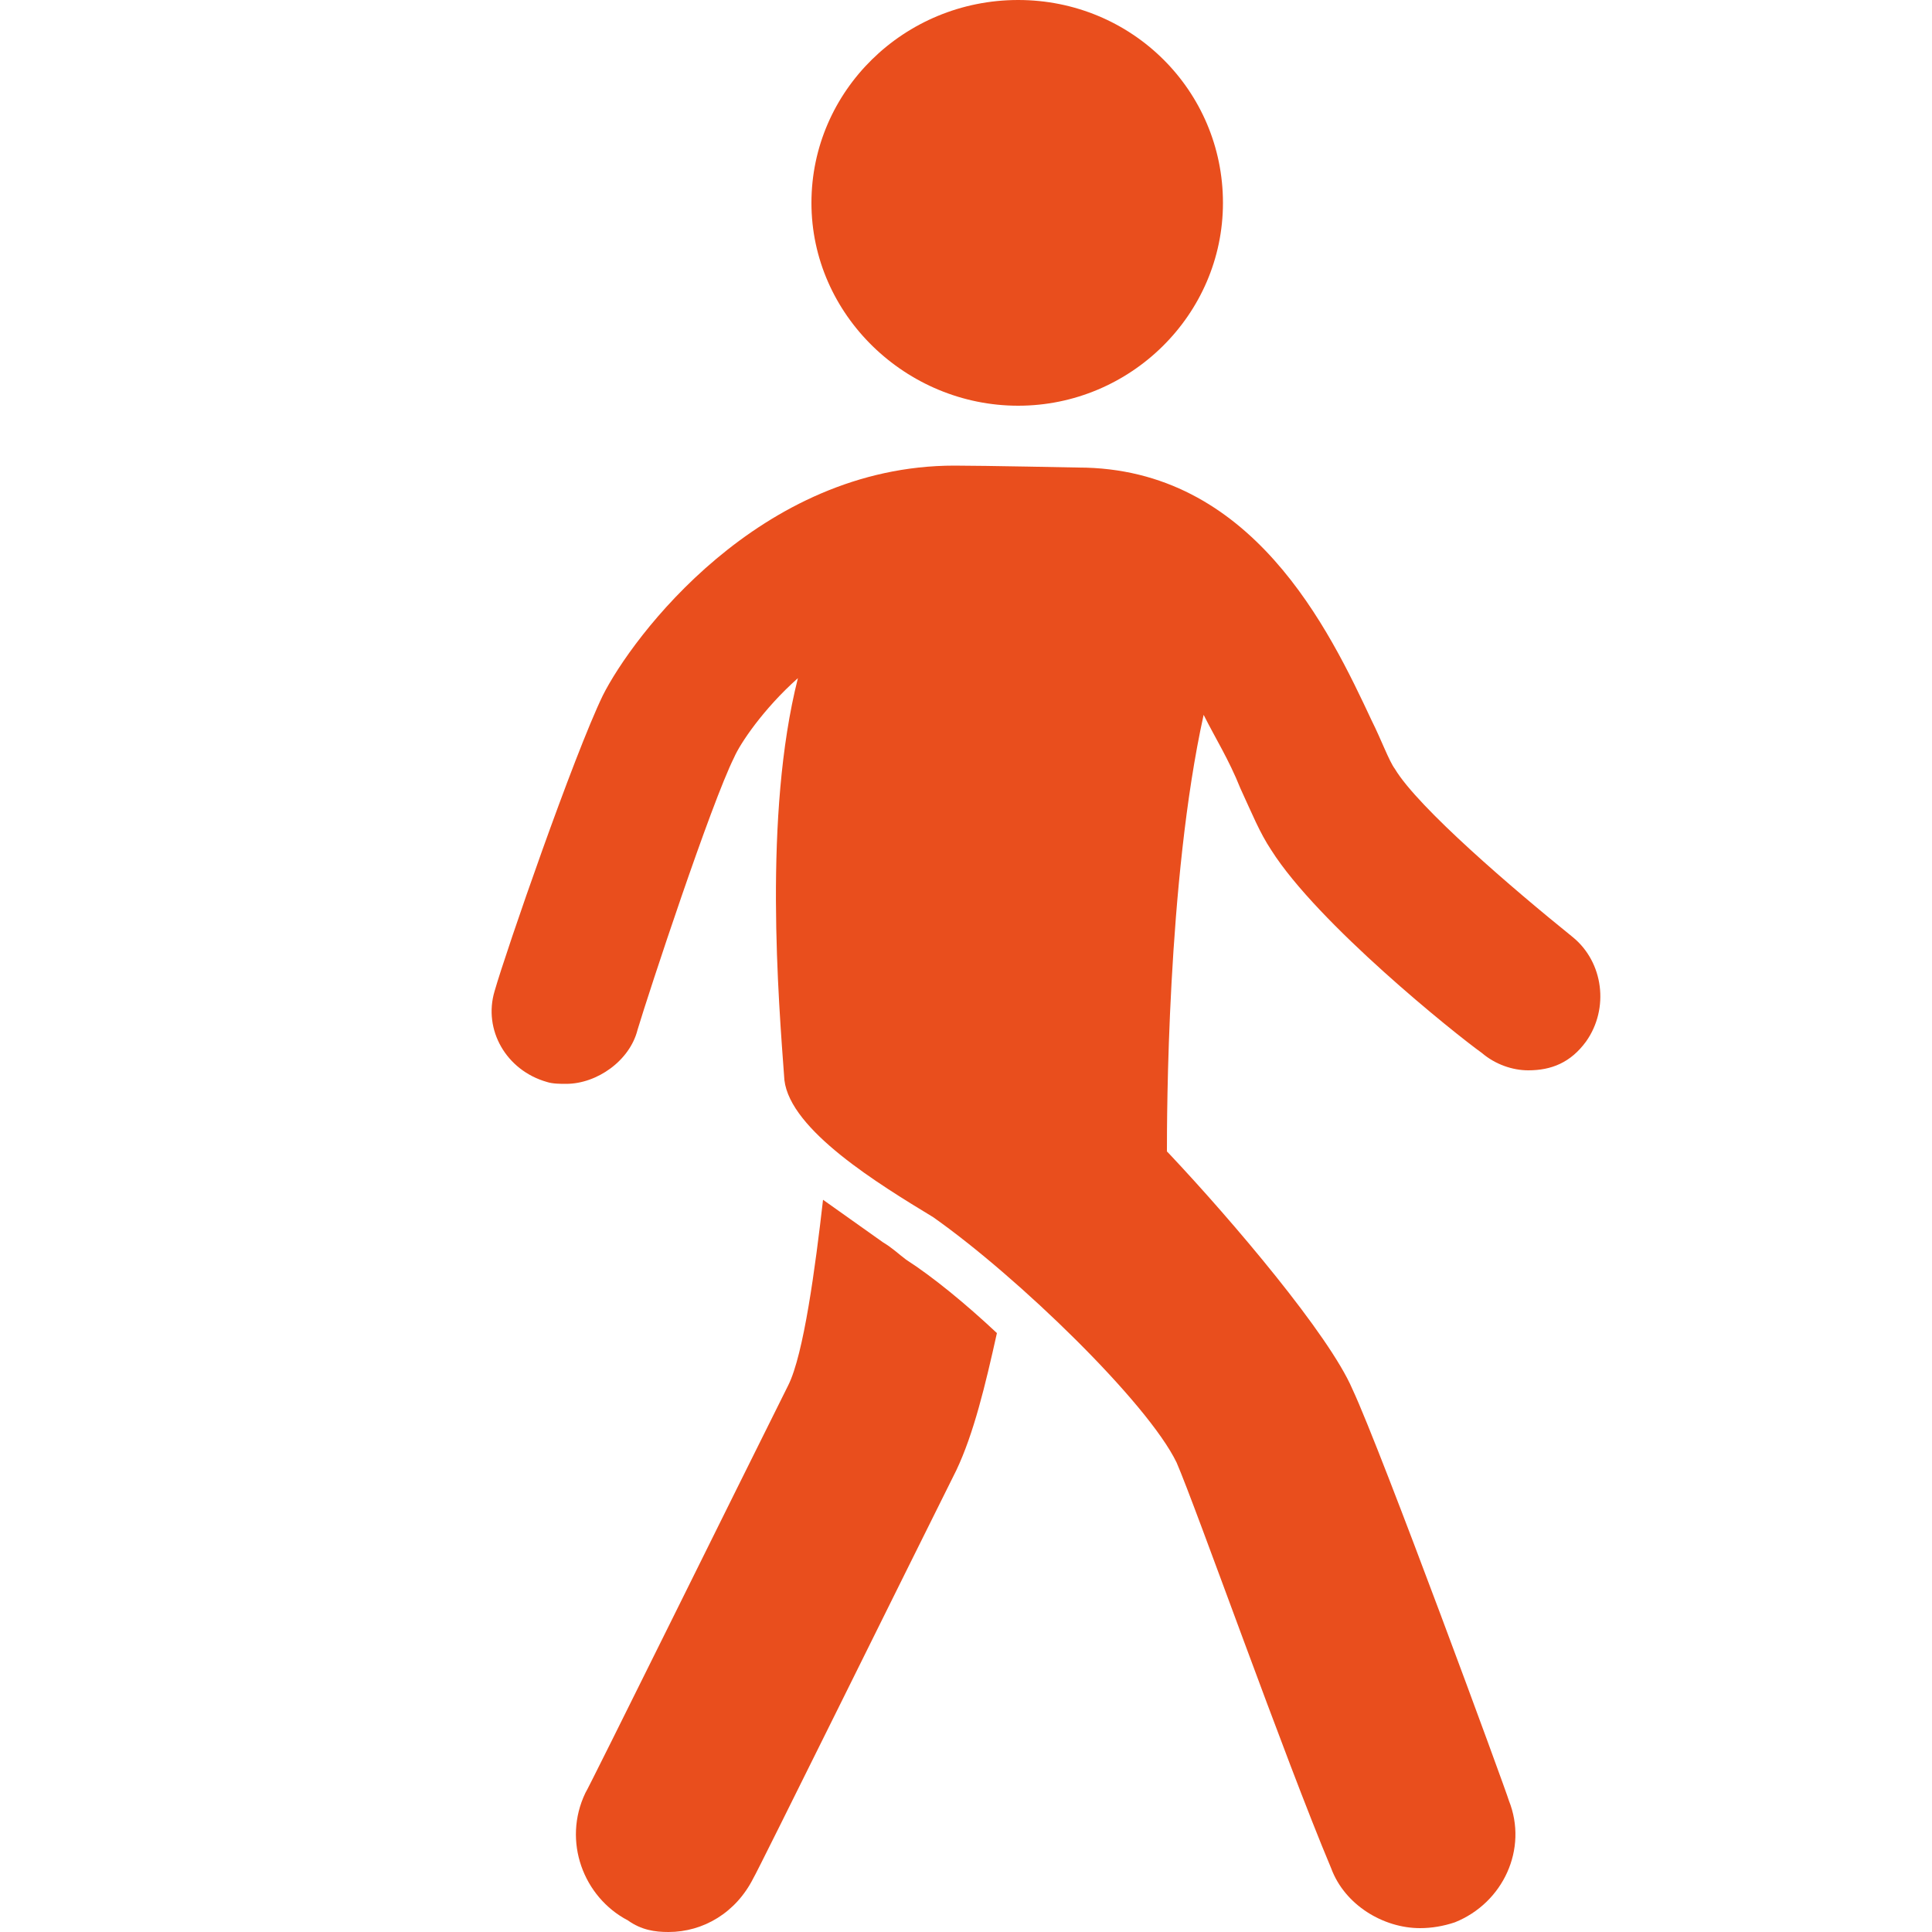
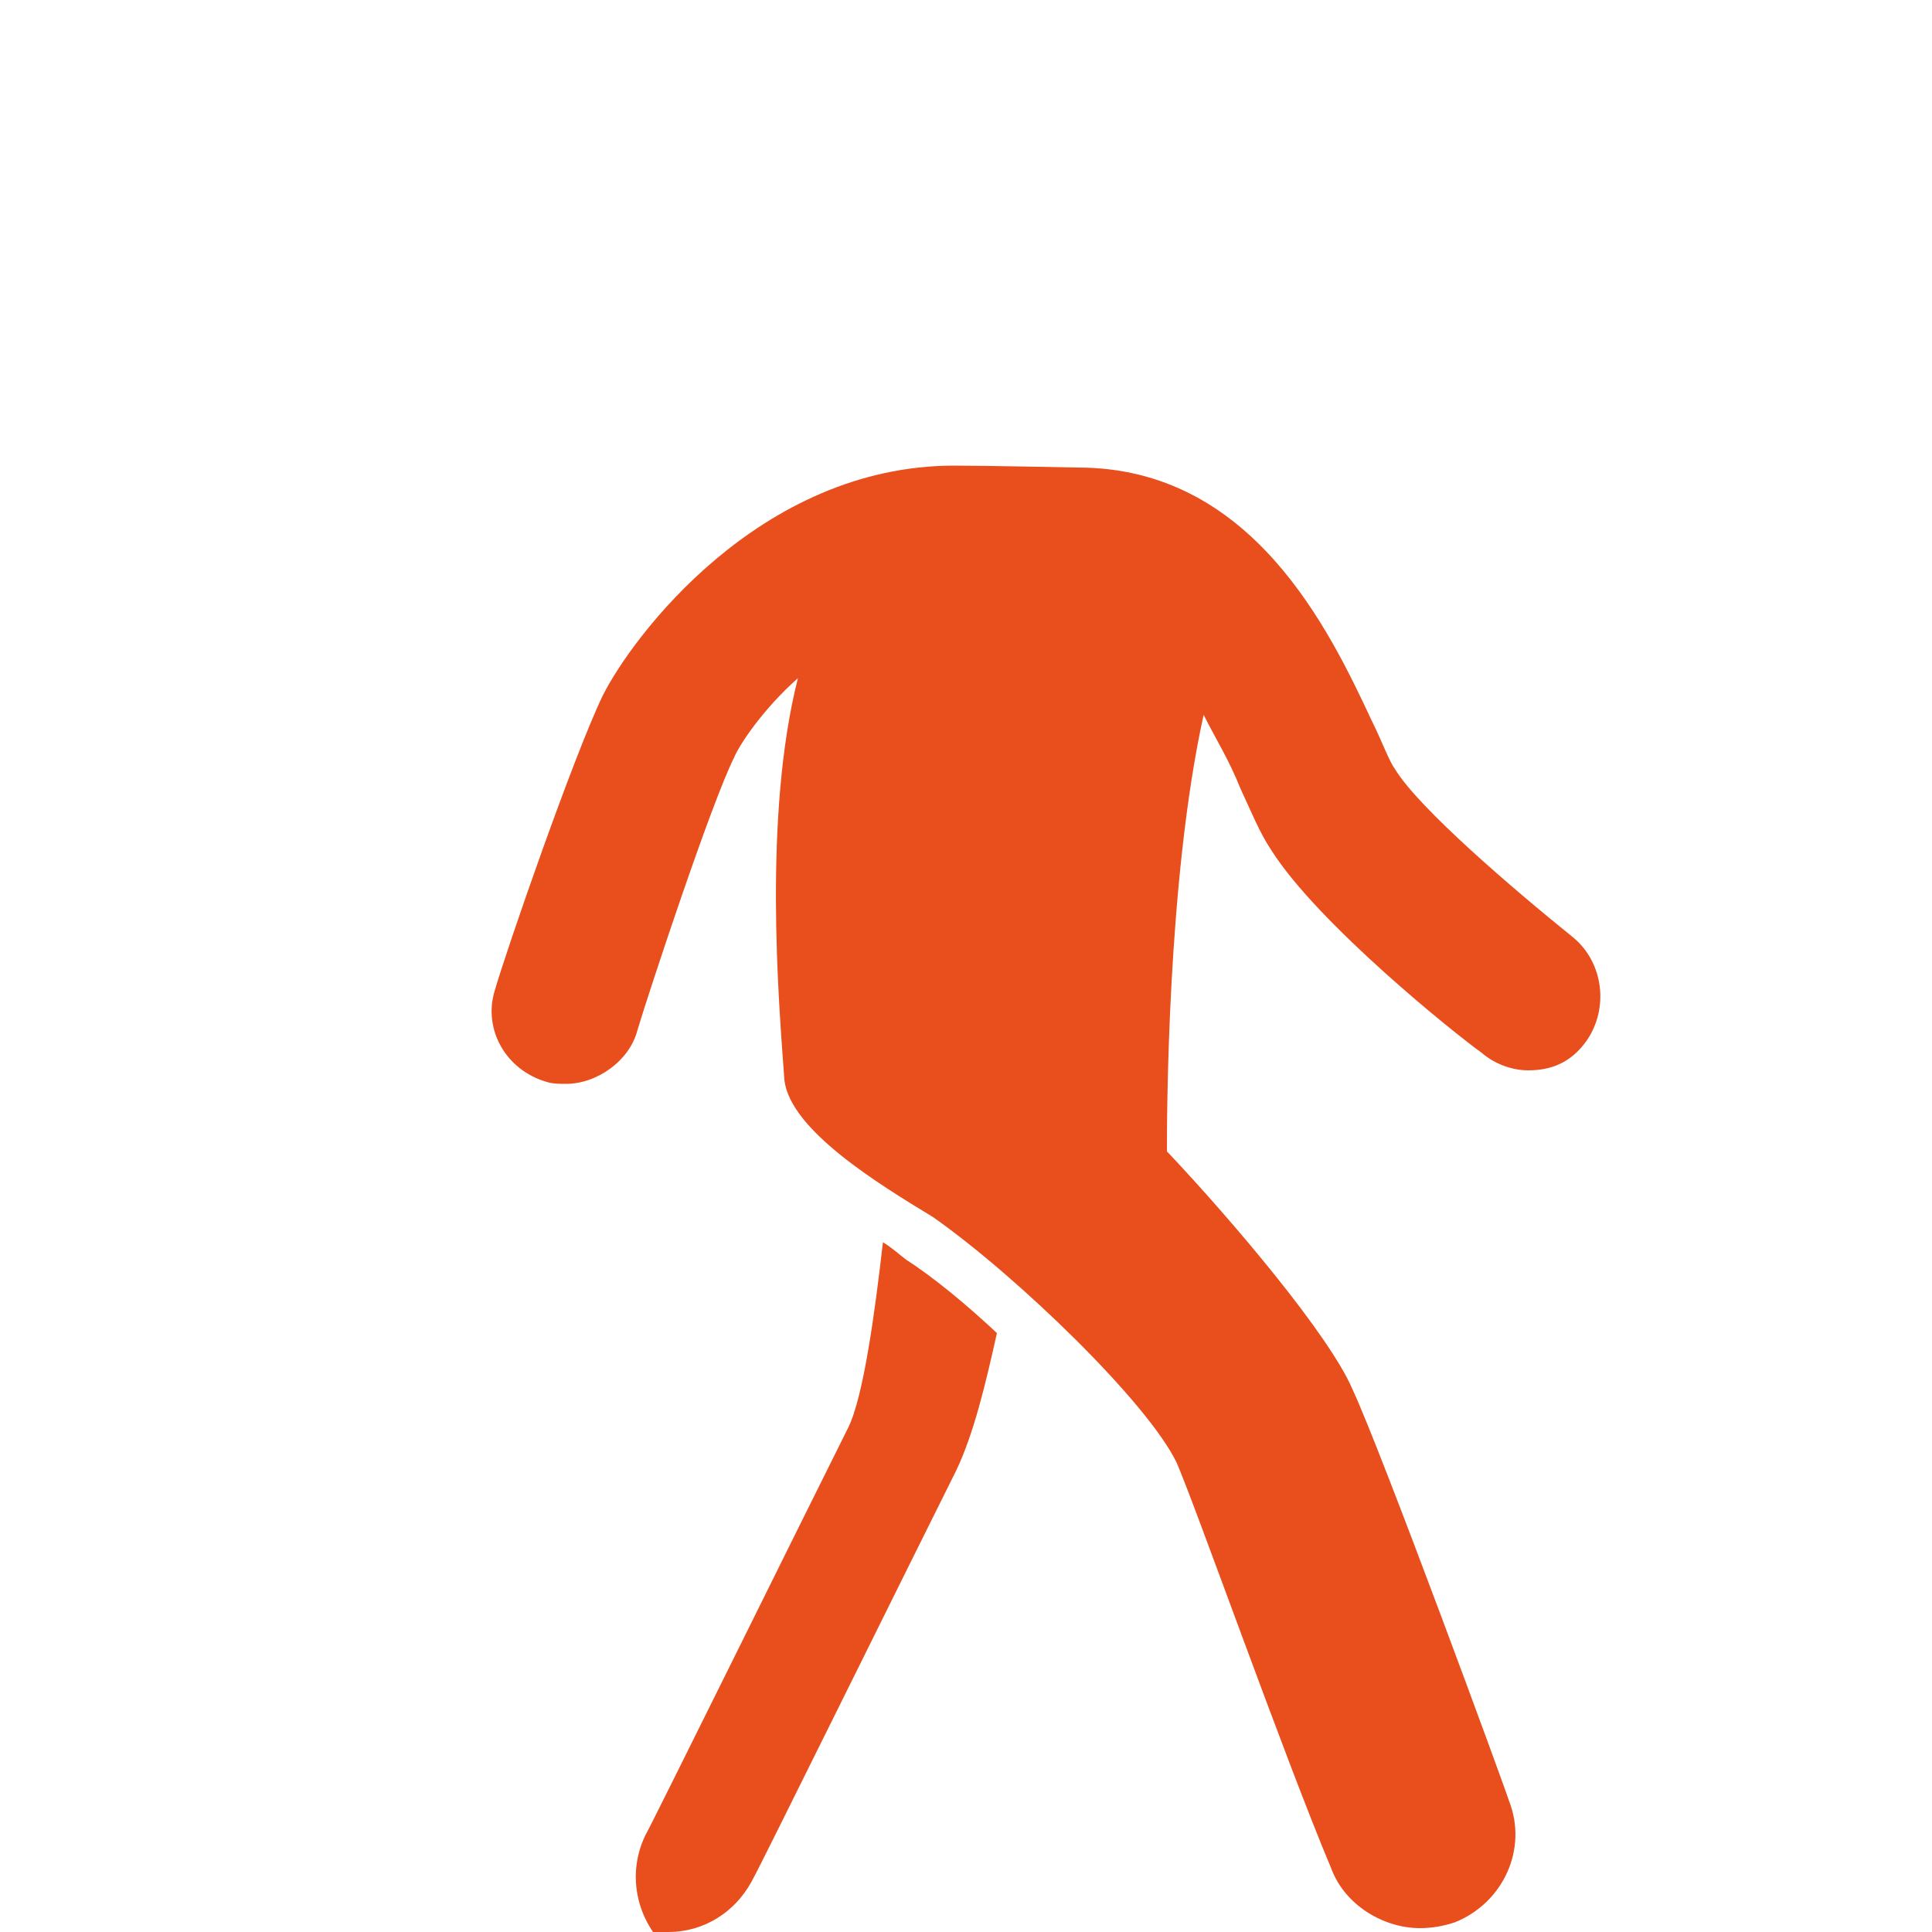
<svg xmlns="http://www.w3.org/2000/svg" x="0px" y="0px" viewBox="0 0 100 100">
-   <path style="fill:#E94E1D;" d="M34.6,100c1.8,0,3.5-1,4.4-2.8c0.1-0.1,8.1-16.3,10.5-21.1   c0.9-1.9,1.5-4.4,2.1-7.1c-1.6-1.5-3.3-2.9-4.7-3.8c-0.4-0.3-0.7-0.6-1.2-0.9c-1-0.7-2.1-1.5-3.1-2.2c-0.4,3.5-1,8-1.8,9.6   c-2.4,4.8-10.4,21-10.5,21.1c-1.2,2.5-0.1,5.4,2.2,6.6C33.2,99.9,33.9,100,34.6,100" />
+   <path style="fill:#E94E1D;" d="M34.6,100c1.8,0,3.5-1,4.4-2.8c0.1-0.1,8.1-16.3,10.5-21.1   c0.9-1.9,1.5-4.4,2.1-7.1c-1.6-1.5-3.3-2.9-4.7-3.8c-0.4-0.3-0.7-0.6-1.2-0.9c-0.4,3.5-1,8-1.8,9.6   c-2.4,4.8-10.4,21-10.5,21.1c-1.2,2.5-0.1,5.4,2.2,6.6C33.2,99.9,33.9,100,34.6,100" />
  <path style="fill:#E94E1D;" d="M81.4,48.5c-3.1-2.5-8-6.7-9.2-8.7c-0.3-0.4-0.7-1.5-1.2-2.5   c-2.2-4.7-6.2-13.1-15.2-13.1c0,0-4.9-0.1-6.4-0.1c-10.1,0-16.7,8.9-18.2,11.9c-1.5,3.1-5,13.2-5.6,15.3c-0.6,2,0.6,4.1,2.7,4.7   c0.3,0.1,0.7,0.1,1,0.1c1.6,0,3.3-1.2,3.7-2.8c0.6-2,3.8-11.7,5-14.1c0.3-0.7,1.5-2.5,3.3-4.1c-1.8,7.1-1,16.7-0.7,20.8   c0.3,2.6,4.9,5.4,7.7,7.1c4.4,3.1,11.1,9.6,12.6,12.7c1,2.3,5.6,15.3,8,21c0.7,1.9,2.7,3.1,4.6,3.1c0.6,0,1.2-0.1,1.8-0.3   c2.5-1,3.8-3.8,2.8-6.3c-0.1-0.4-6.6-18.1-8.1-21.3c-1.2-2.8-6.2-8.7-9.5-12.2l-0.1-0.1c0-1.7,0-14,1.9-22.6   c0.6,1.2,1.3,2.3,1.9,3.8c0.6,1.3,1,2.3,1.6,3.2c2.4,3.8,9.5,9.5,10.9,10.5c0.7,0.6,1.6,0.9,2.4,0.9c1.2,0,2.2-0.4,3-1.5   C83.3,52.2,83,49.8,81.4,48.5" />
-   <path style="fill:#E94E1D;" d="M52.7,0c5.9,0,10.6,4.7,10.6,10.5S58.5,21,52.7,21S42,16.3,42,10.5 S46.8,0,52.7,0" />
</svg>